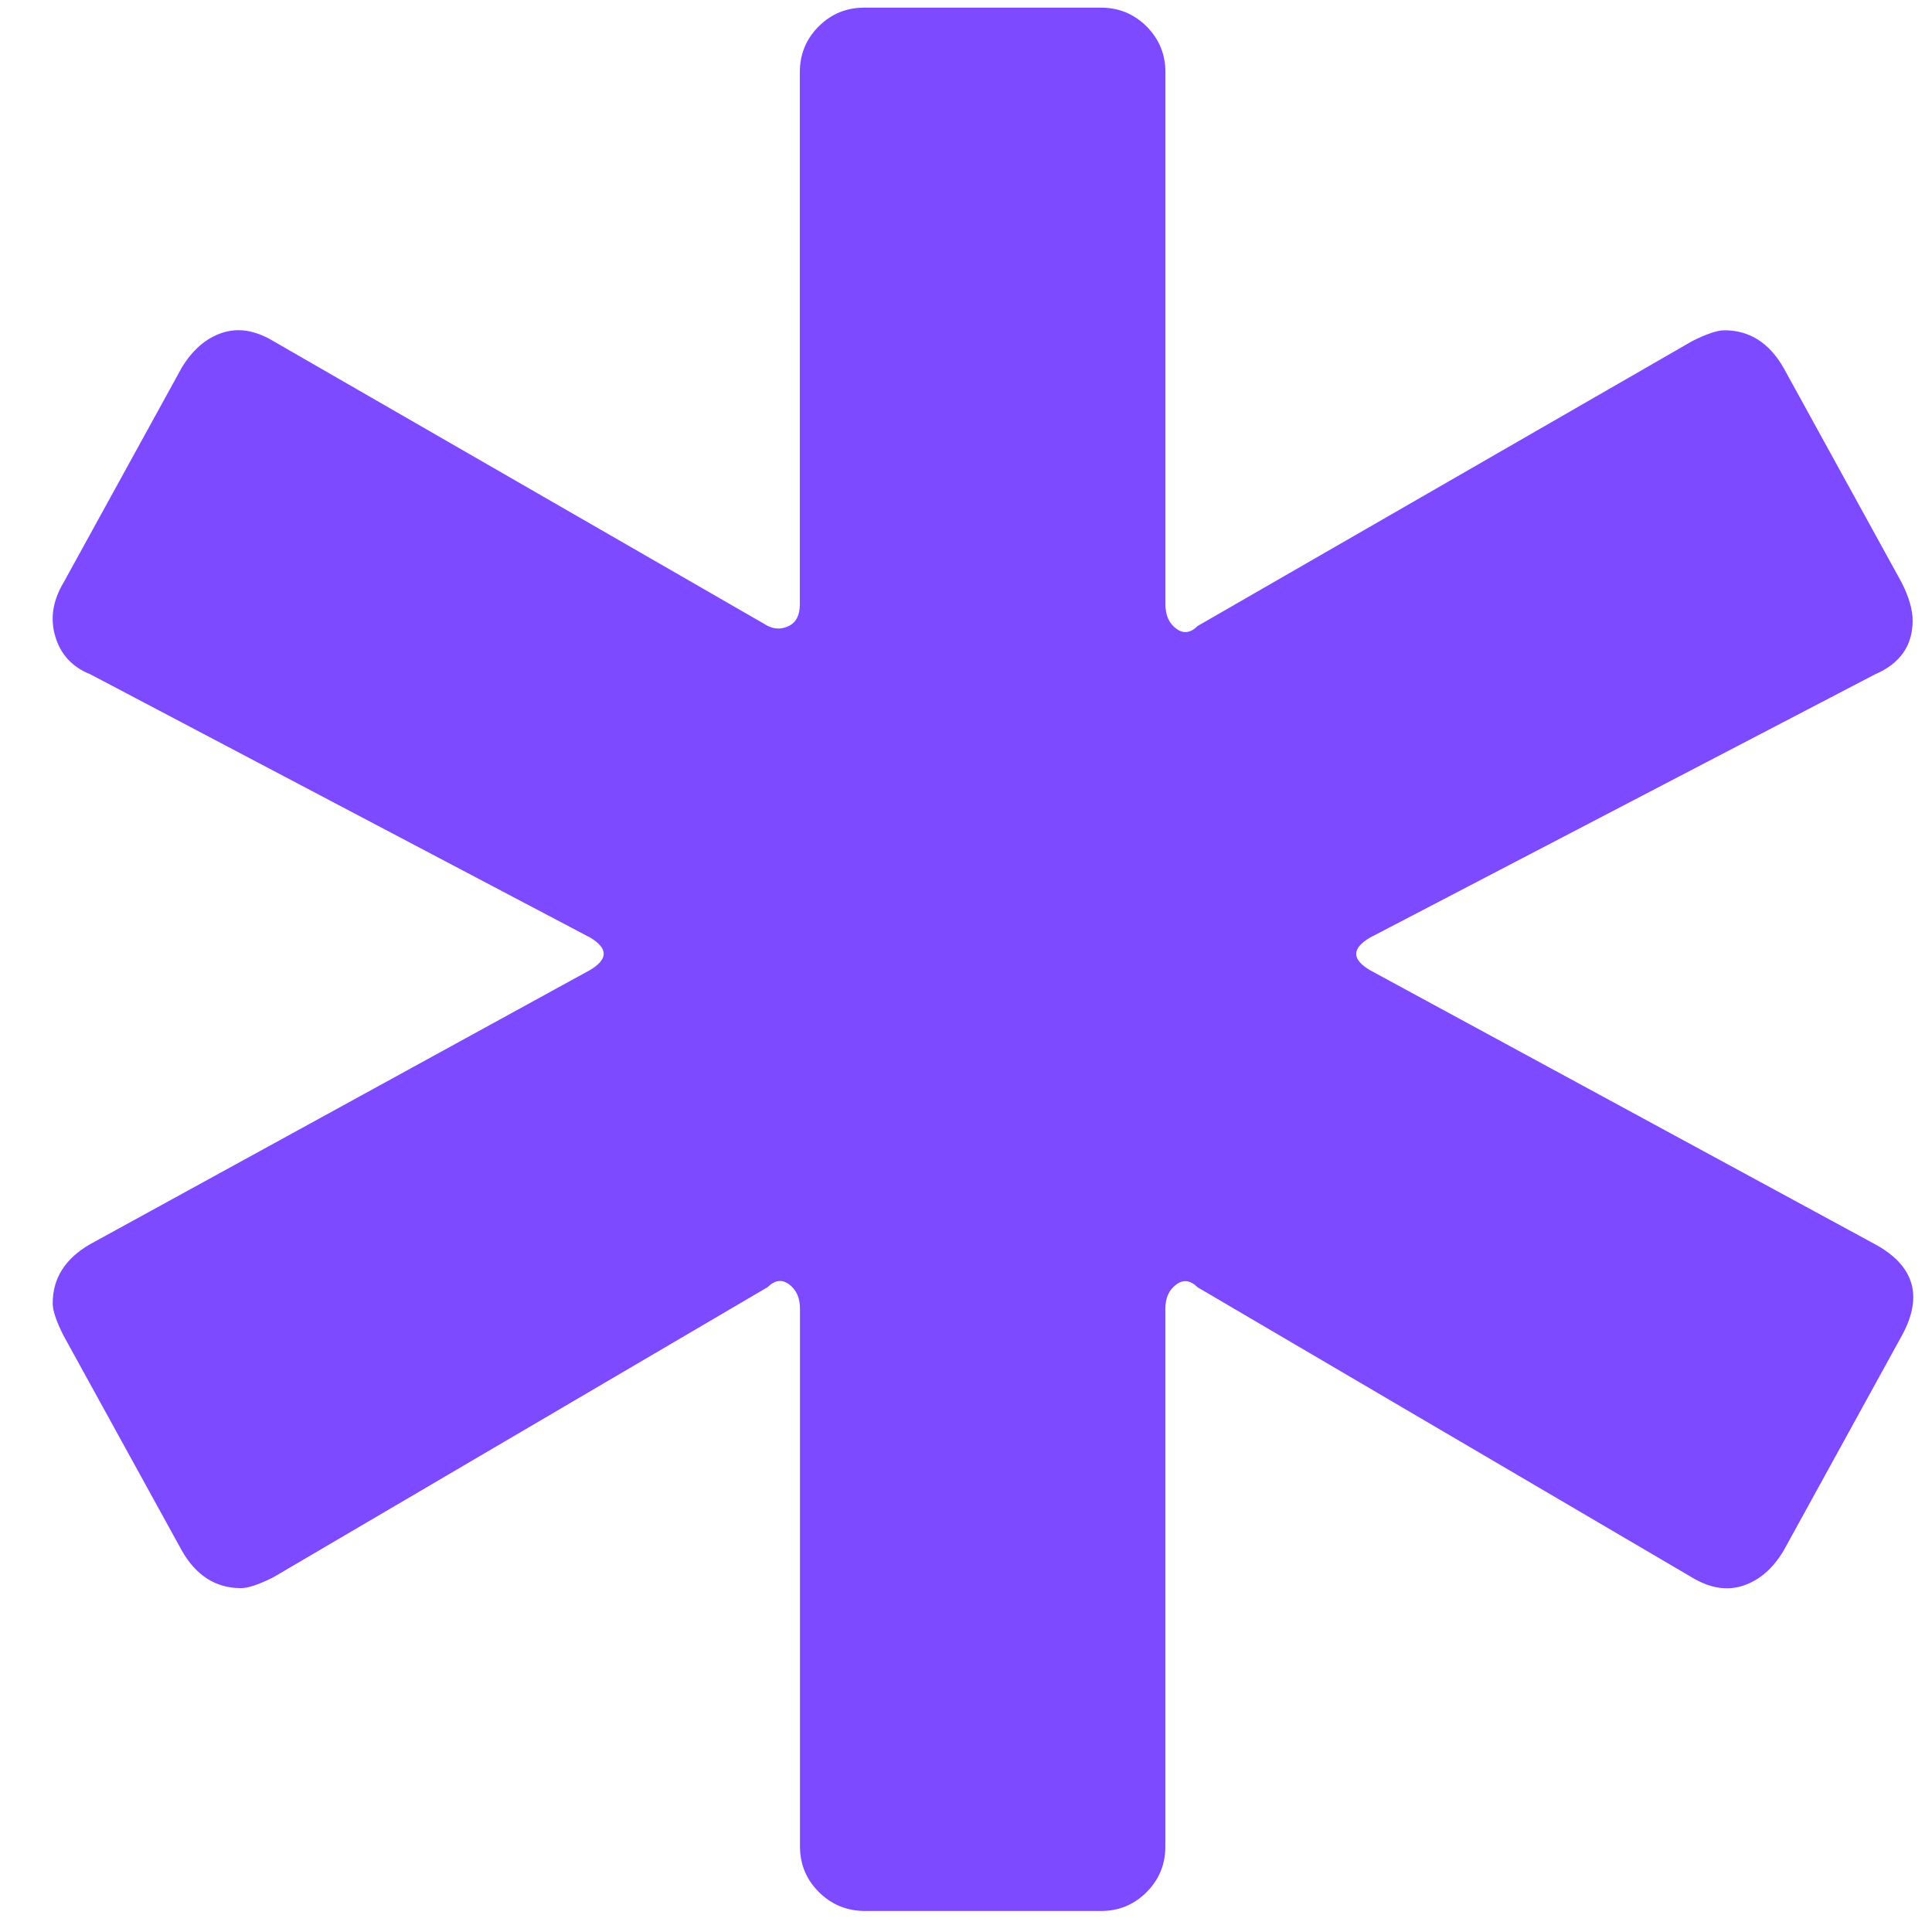
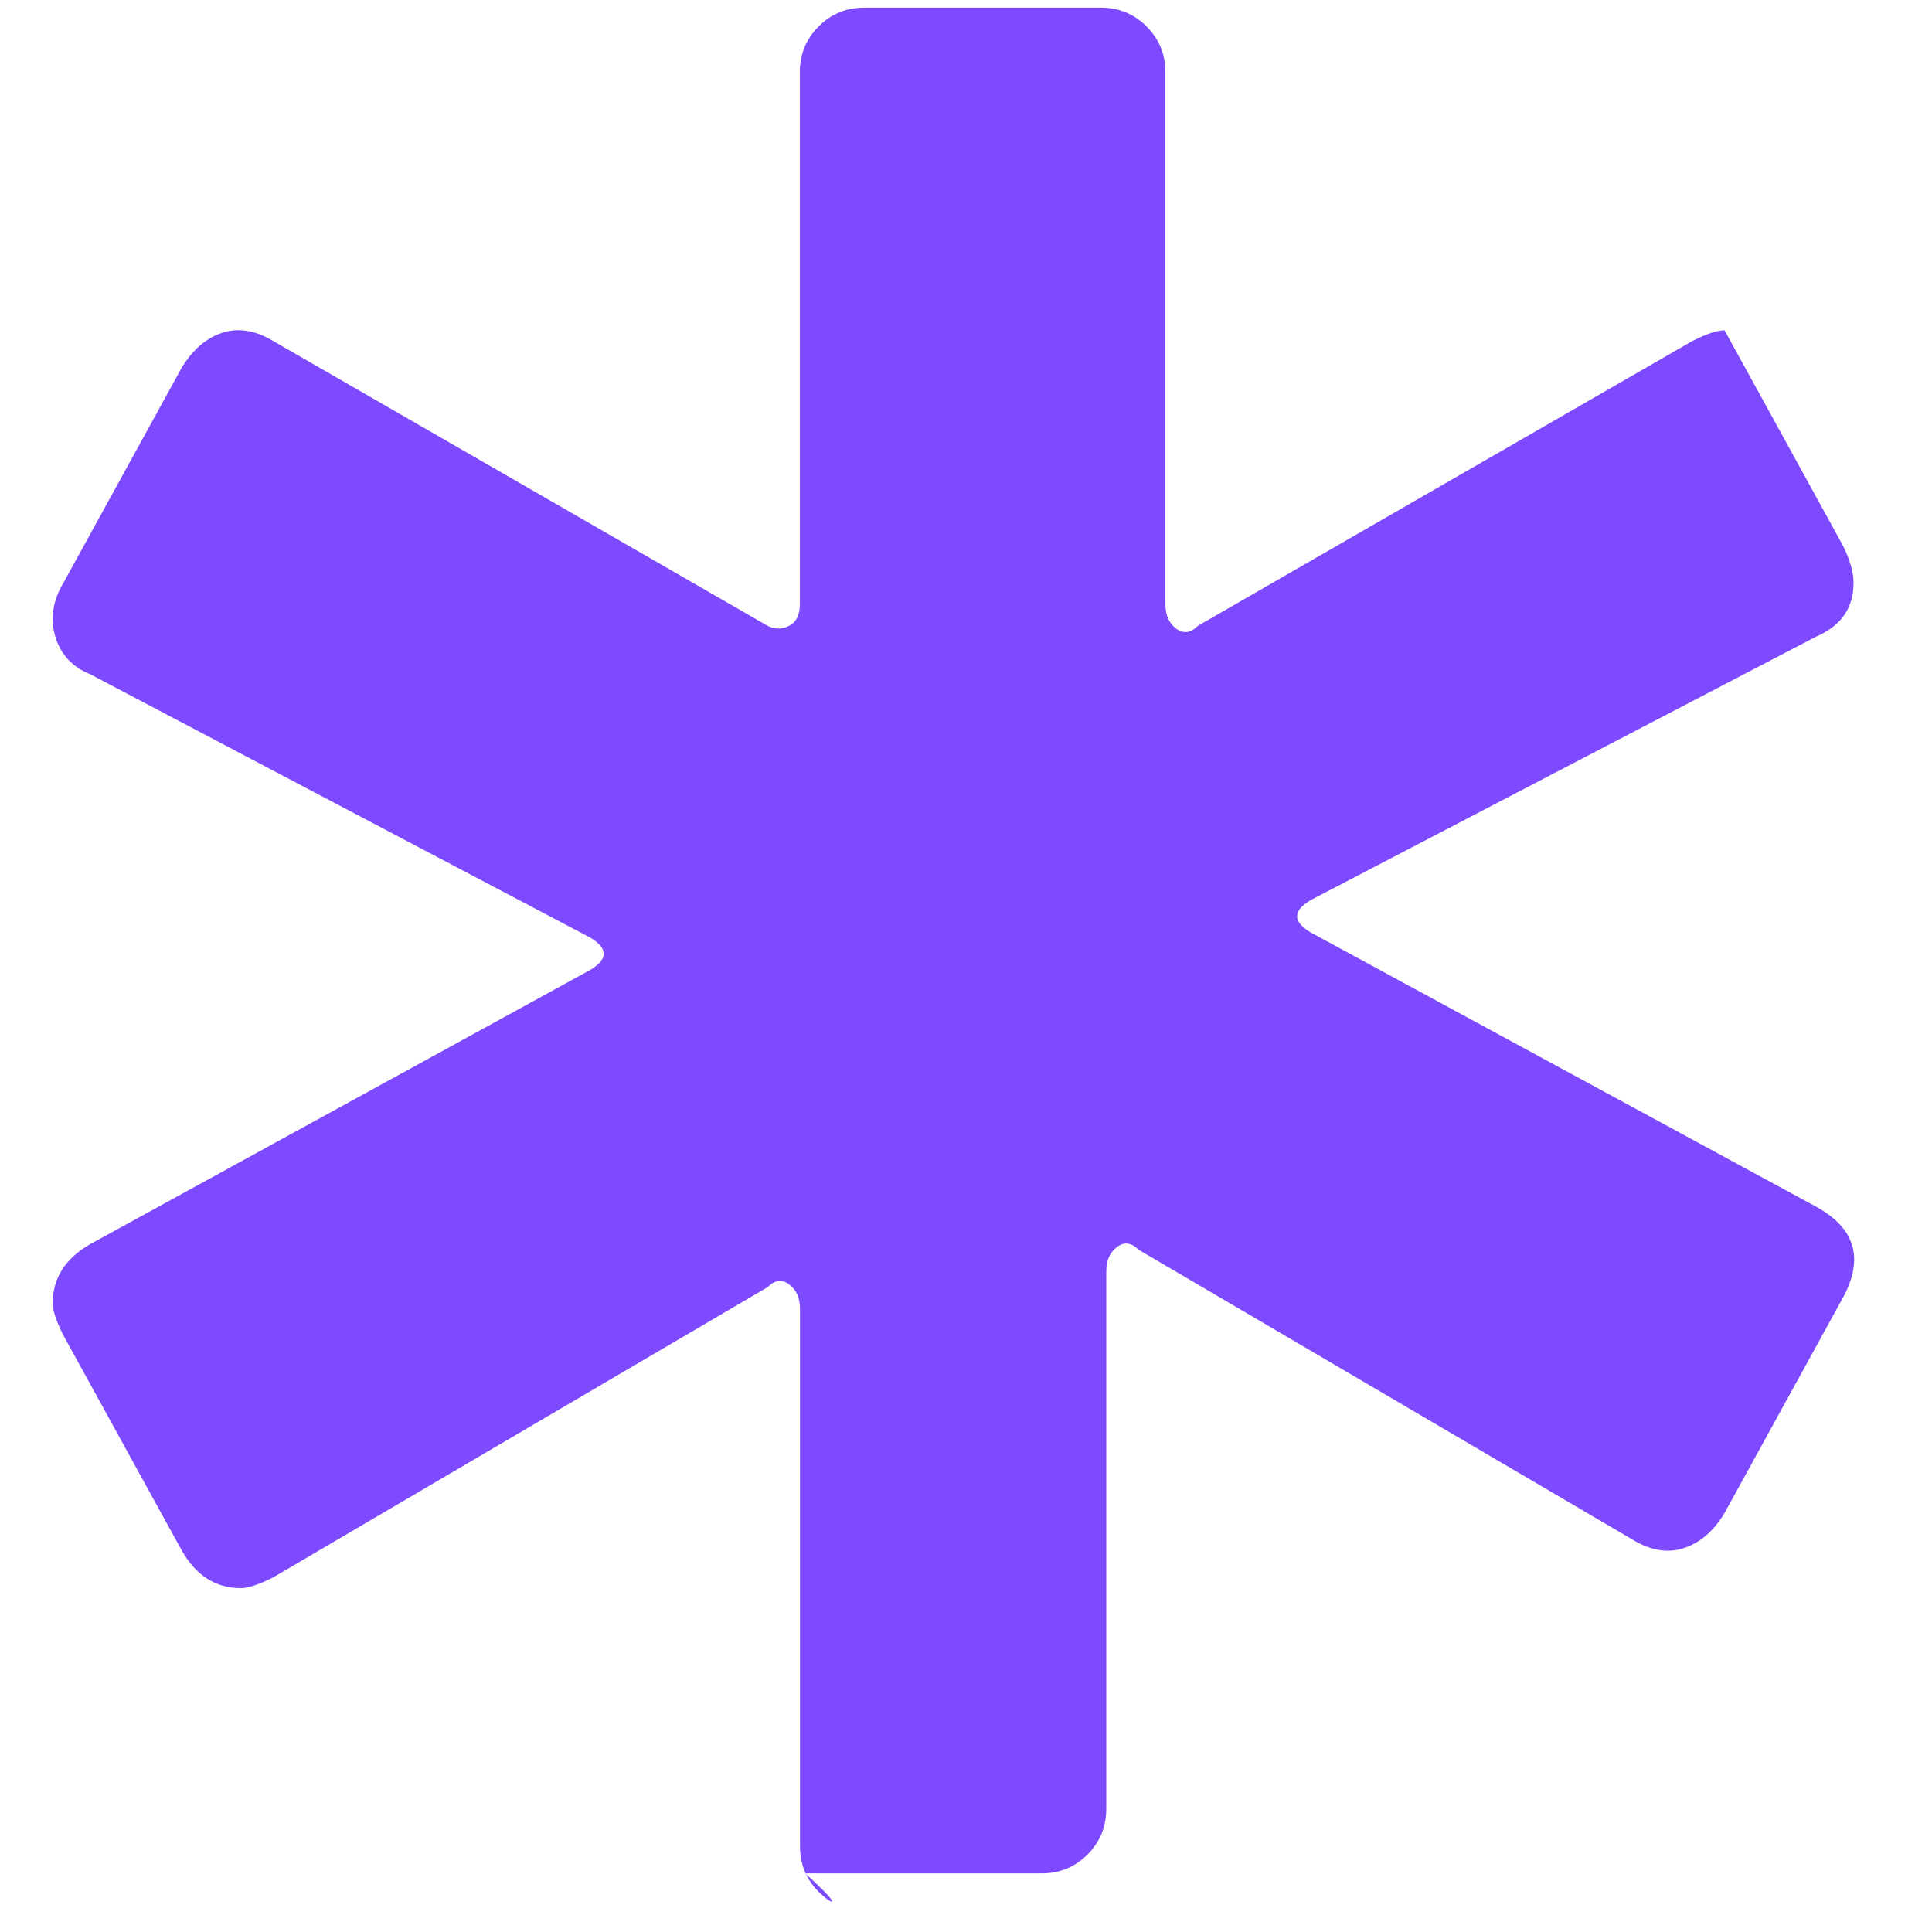
<svg xmlns="http://www.w3.org/2000/svg" version="1.1" id="Ebene_1" x="0px" y="0px" viewBox="0 0 283.46 283.46" style="enable-background:new 0 0 283.46 283.46;" xml:space="preserve">
  <style type="text/css">
	.st0{fill:#64B4E7;}
	.st1{fill:#7E4AFF;}
	.st2{fill:#4358EA;}
	.st3{fill:#F1454A;}
	.st4{fill:#68E98A;}
	.st5{fill-rule:evenodd;clip-rule:evenodd;fill:#4358EA;}
	.st6{fill-rule:evenodd;clip-rule:evenodd;fill:#F1454A;}
	.st7{fill-rule:evenodd;clip-rule:evenodd;fill:#68E98A;}
	.st8{fill-rule:evenodd;clip-rule:evenodd;fill:#64B4E7;}
	.st9{fill-rule:evenodd;clip-rule:evenodd;fill:#7E4AFF;}
	.st10{fill:#363B3F;}
	.st11{clip-path:url(#SVGID_00000175296156271289846440000011001376874309826980_);fill:#FFFFFF;}
	.st12{clip-path:url(#SVGID_00000088123183621319851880000017227173940060567719_);fill:#7D4AFF;}
	.st13{clip-path:url(#SVGID_00000088123183621319851880000017227173940060567719_);fill:#69E88A;}
	.st14{clip-path:url(#SVGID_00000088123183621319851880000017227173940060567719_);fill:#F1454A;}
	.st15{fill:none;stroke:#D9D9D9;stroke-miterlimit:10;}
	.st16{fill:#0A1EB4;}
	.st17{fill:#32373C;}
	.st18{fill:#C6C6C5;}
	.st19{fill:none;stroke:#C6C6C5;stroke-width:3;stroke-miterlimit:10;}
	.st20{fill:none;stroke:#000000;stroke-width:2;stroke-miterlimit:10;}
	.st21{fill:none;stroke:#FFFFFF;stroke-width:2;stroke-miterlimit:10;}
	.st22{fill:none;stroke:#1D1D1B;stroke-width:2;stroke-miterlimit:10;}
	.st23{fill:none;stroke:#000000;stroke-miterlimit:10;}
	.st24{fill:none;}
</style>
  <g>
-     <path class="st1" d="M120.13,277.58c-1.85-1.84-2.76-4.07-2.76-6.71V192c0-1.58-0.53-2.76-1.58-3.55   c-1.06-0.79-2.11-0.65-3.15,0.39l-72.56,42.59c-2.11,1.06-3.69,1.58-4.73,1.58c-3.69,0-6.58-1.84-8.68-5.52L9.31,195.94   c-1.06-2.1-1.58-3.67-1.58-4.73c0-3.67,1.84-6.57,5.52-8.68l73.36-40.23c2.62-1.58,2.62-3.15,0-4.73L13.25,98.93   c-2.63-1.05-4.34-2.88-5.13-5.52c-0.79-2.62-0.39-5.25,1.18-7.89l17.35-31.55c1.58-2.62,3.55-4.34,5.92-5.13   c2.36-0.79,4.86-0.39,7.49,1.18l72.56,41.8c1.05,0.53,2.1,0.53,3.15,0c1.05-0.52,1.58-1.58,1.58-3.16V10.59   c0-2.62,0.91-4.86,2.76-6.71c1.84-1.84,4.07-2.76,6.71-2.76h34.7c2.62,0,4.86,0.92,6.71,2.76c1.83,1.85,2.76,4.08,2.76,6.71v78.09   c0,1.58,0.52,2.76,1.58,3.55c1.05,0.79,2.1,0.66,3.15-0.39l72.57-41.8c2.1-1.05,3.67-1.58,4.73-1.58c3.67,0,6.57,1.85,8.67,5.52   l17.35,31.55c1.05,2.11,1.58,3.94,1.58,5.52c0,3.69-1.85,6.31-5.52,7.89l-74.14,38.65c-2.64,1.58-2.64,3.15,0,4.73l74.14,40.23   c5.78,3.15,7.1,7.63,3.94,13.41l-17.35,31.55c-1.58,2.64-3.55,4.34-5.92,5.13c-2.36,0.79-4.87,0.39-7.49-1.18l-72.57-42.59   c-1.06-1.05-2.11-1.18-3.15-0.39c-1.06,0.79-1.58,1.97-1.58,3.55v78.88c0,2.64-0.92,4.87-2.76,6.71c-1.85,1.85-4.08,2.76-6.71,2.76   h-34.7C124.2,280.34,121.97,279.43,120.13,277.58z" />
+     <path class="st1" d="M120.13,277.58c-1.85-1.84-2.76-4.07-2.76-6.71V192c0-1.58-0.53-2.76-1.58-3.55   c-1.06-0.79-2.11-0.65-3.15,0.39l-72.56,42.59c-2.11,1.06-3.69,1.58-4.73,1.58c-3.69,0-6.58-1.84-8.68-5.52L9.31,195.94   c-1.06-2.1-1.58-3.67-1.58-4.73c0-3.67,1.84-6.57,5.52-8.68l73.36-40.23c2.62-1.58,2.62-3.15,0-4.73L13.25,98.93   c-2.63-1.05-4.34-2.88-5.13-5.52c-0.79-2.62-0.39-5.25,1.18-7.89l17.35-31.55c1.58-2.62,3.55-4.34,5.92-5.13   c2.36-0.79,4.86-0.39,7.49,1.18l72.56,41.8c1.05,0.53,2.1,0.53,3.15,0c1.05-0.52,1.58-1.58,1.58-3.16V10.59   c0-2.62,0.91-4.86,2.76-6.71c1.84-1.84,4.07-2.76,6.71-2.76h34.7c2.62,0,4.86,0.92,6.71,2.76c1.83,1.85,2.76,4.08,2.76,6.71v78.09   c0,1.58,0.52,2.76,1.58,3.55c1.05,0.79,2.1,0.66,3.15-0.39l72.57-41.8c2.1-1.05,3.67-1.58,4.73-1.58l17.35,31.55c1.05,2.11,1.58,3.94,1.58,5.52c0,3.69-1.85,6.31-5.52,7.89l-74.14,38.65c-2.64,1.58-2.64,3.15,0,4.73l74.14,40.23   c5.78,3.15,7.1,7.63,3.94,13.41l-17.35,31.55c-1.58,2.64-3.55,4.34-5.92,5.13c-2.36,0.79-4.87,0.39-7.49-1.18l-72.57-42.59   c-1.06-1.05-2.11-1.18-3.15-0.39c-1.06,0.79-1.58,1.97-1.58,3.55v78.88c0,2.64-0.92,4.87-2.76,6.71c-1.85,1.85-4.08,2.76-6.71,2.76   h-34.7C124.2,280.34,121.97,279.43,120.13,277.58z" />
  </g>
</svg>